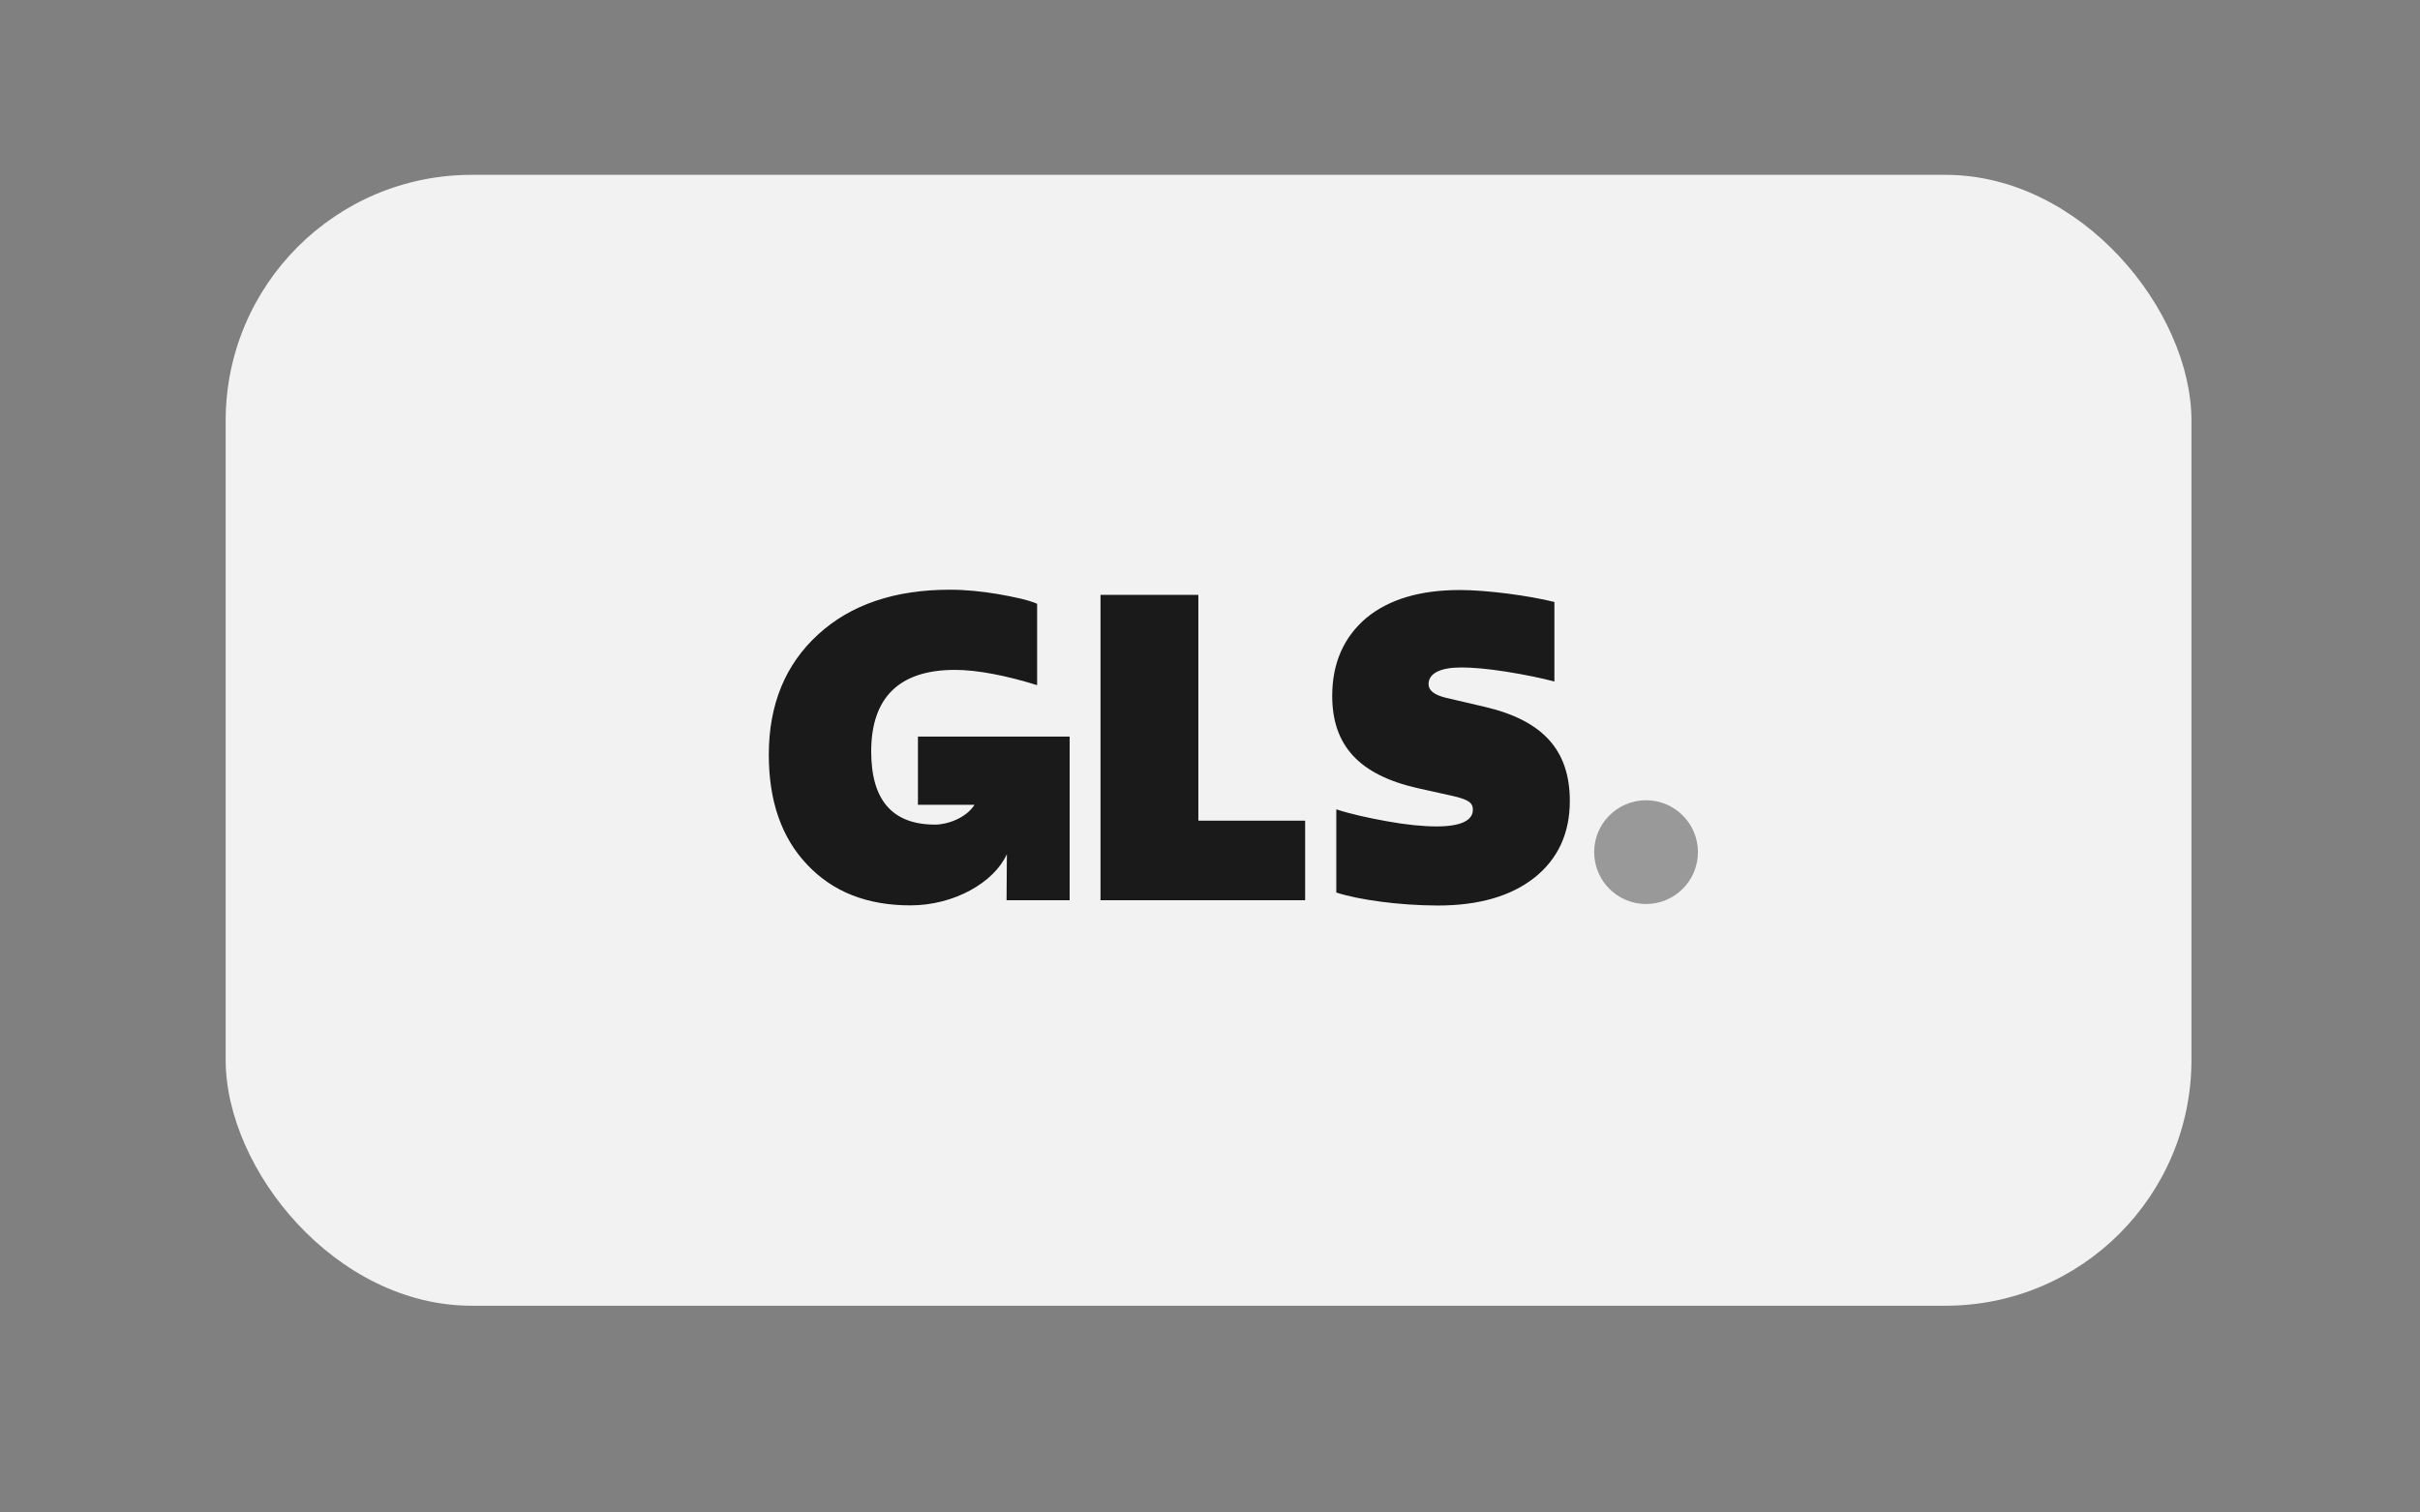
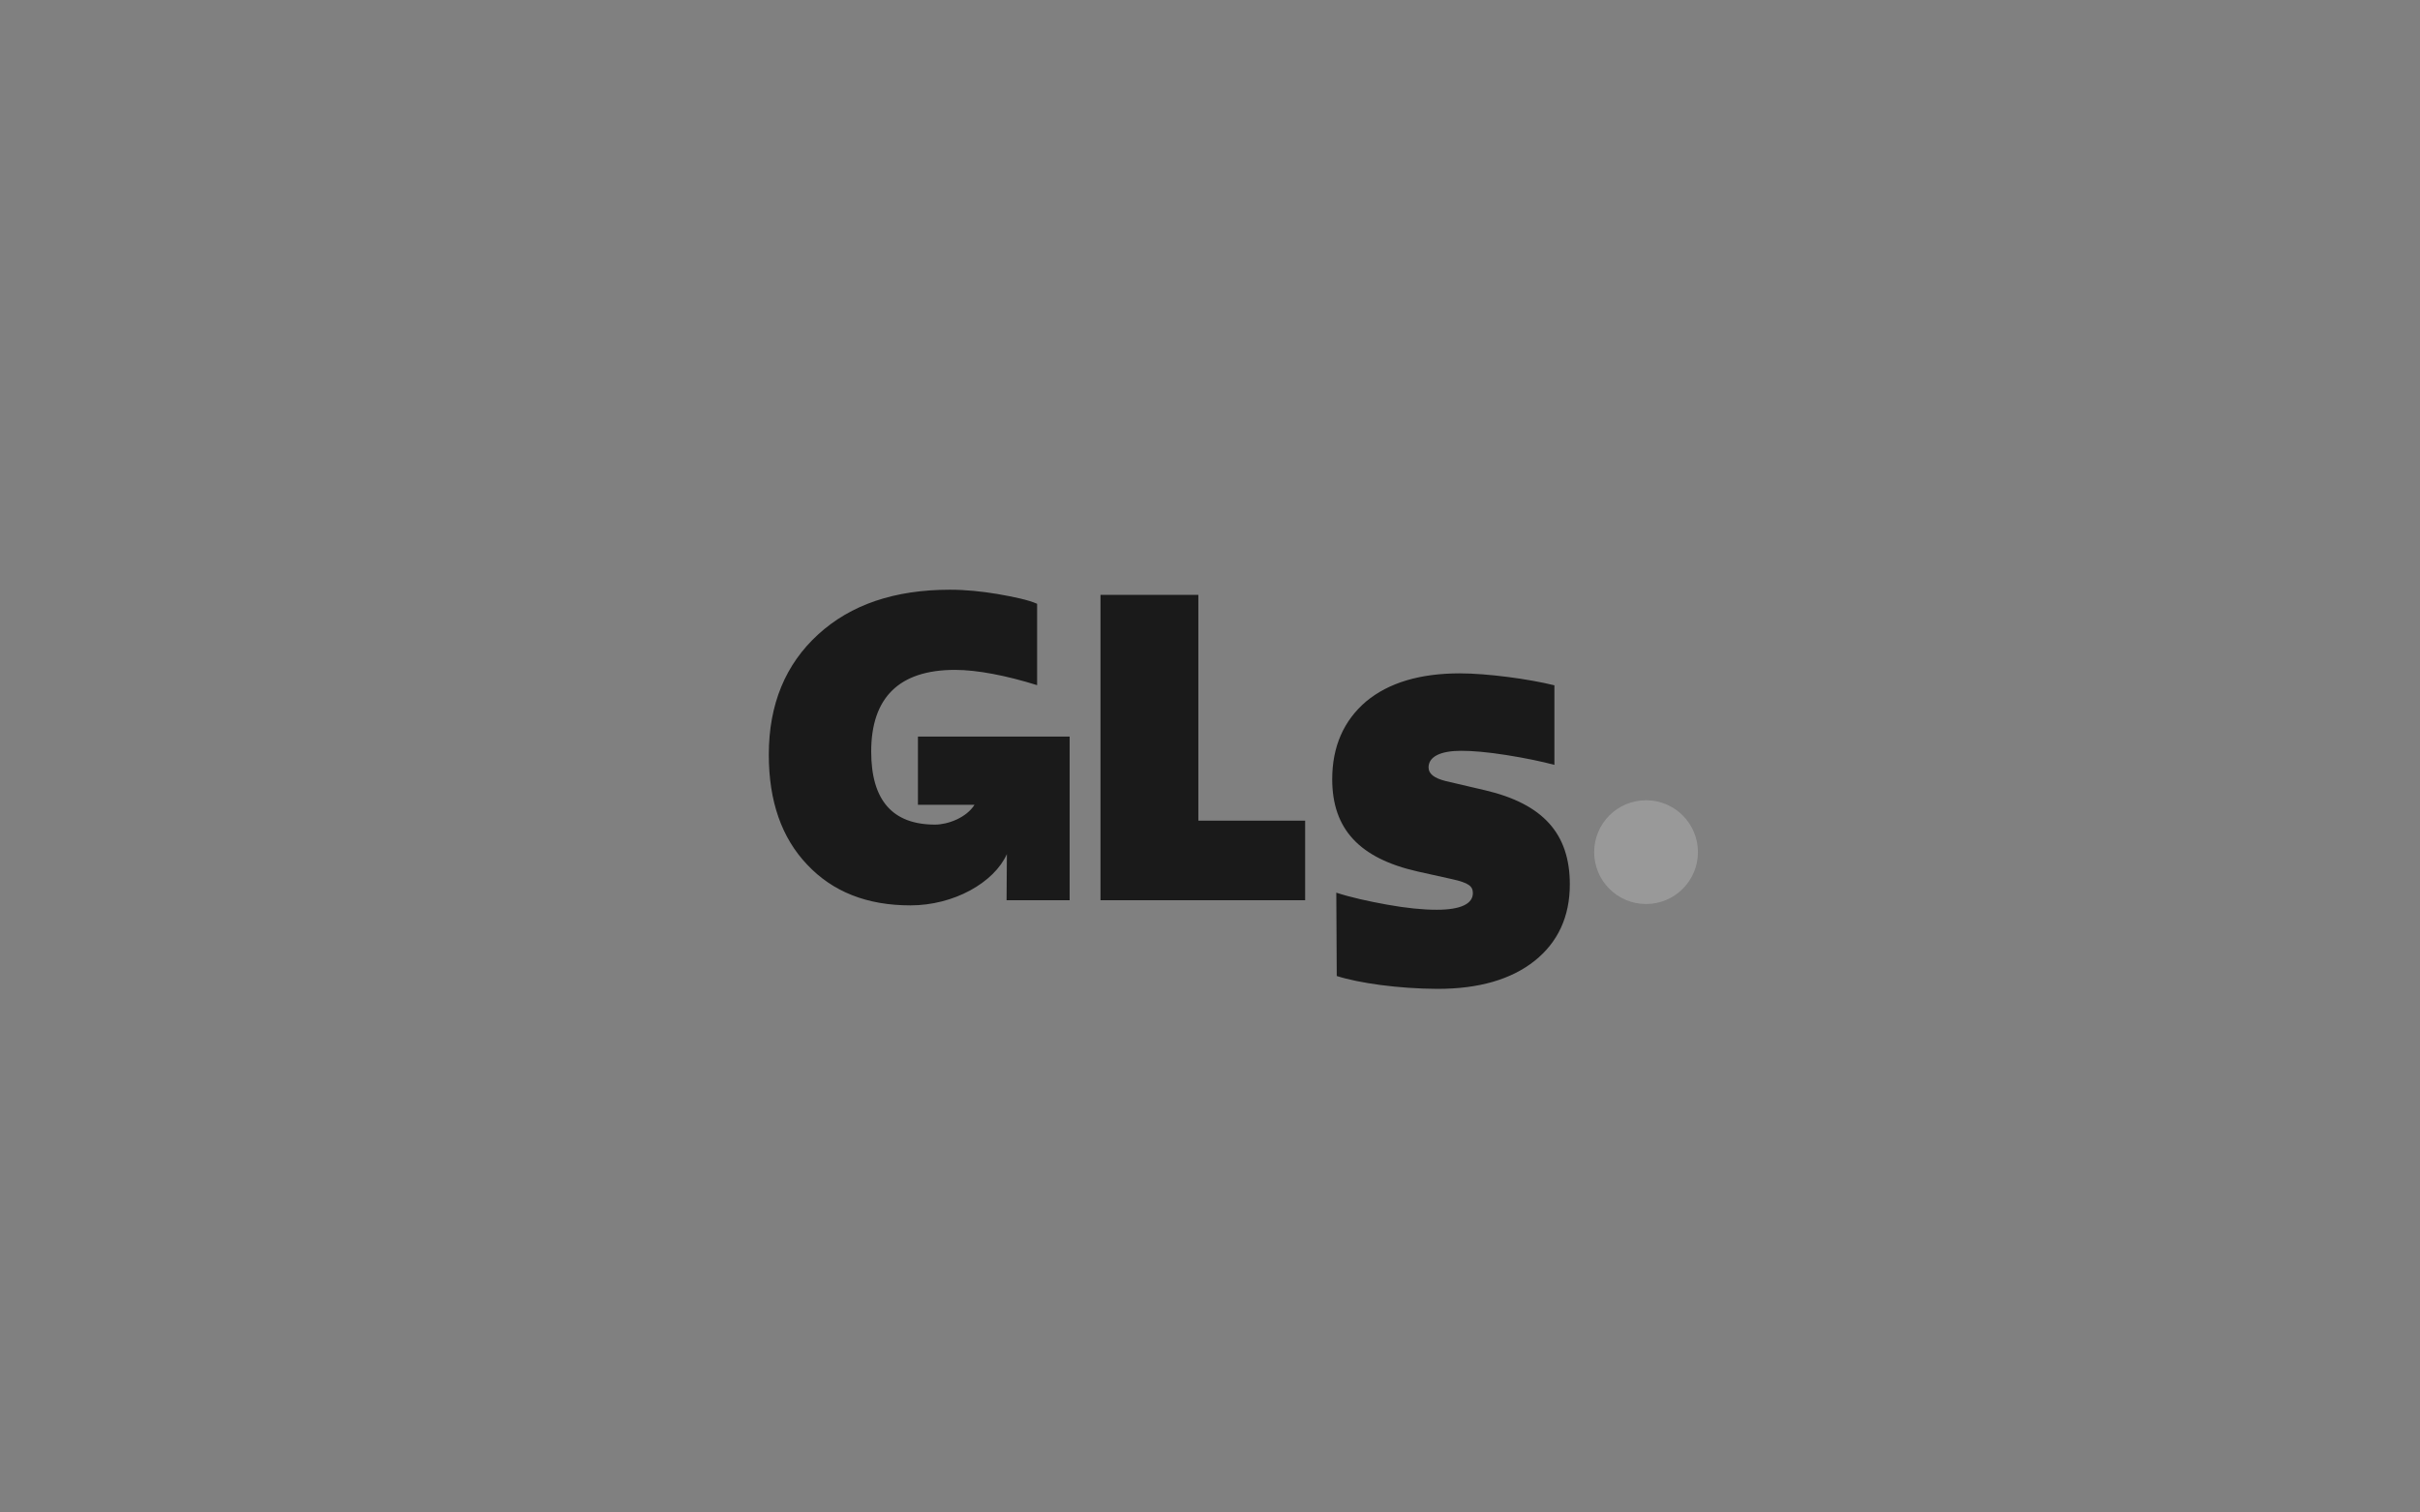
<svg xmlns="http://www.w3.org/2000/svg" viewBox="0 0 160 100">
  <rect x="0" y="0" width="160" height="100" fill="#808080" stroke="none" />
  <defs>
    <style>
      .cls-1 {
        fill: #f2f2f2;
      }

      .cls-2 {
        isolation: isolate;
      }

      .cls-3 {
        fill: #1a1a1a;
      }

      .cls-4 {
        fill: #999;
      }
    </style>
  </defs>
  <g class="cls-2">
    <g id="Layer_1" data-name="Layer 1">
      <g id="GLS">
        <g>
-           <rect class="cls-1" x="14.92" y="11.56" width="129.97" height="74.77" rx="16.26" ry="16.26" />
          <circle class="cls-4" cx="108.83" cy="56.34" r="3.43" />
-           <path class="cls-3" d="M60.69,48.71v4.5h3.74c-.54.86-1.77,1.31-2.61,1.31-2.81,0-4.22-1.61-4.22-4.83,0-3.57,1.85-5.4,5.54-5.4,1.46,0,3.38.37,5.43,1.01v-5.38c-.59-.26-1.5-.45-2.64-.65-1.03-.17-2.08-.28-3.12-.28-3.66,0-6.55.98-8.71,2.95s-3.27,4.61-3.27,7.96c0,3.06.84,5.48,2.53,7.26,1.69,1.8,3.96,2.7,6.83,2.7s5.53-1.5,6.38-3.39l-.02,3.05h4.17v-10.82h-10.02ZM72.76,59.52v-20.19h6.47v14.93h7.06v5.26h-13.53ZM88.35,59.02v-5.51c.95.31,2.08.56,3.35.79,1.27.23,2.37.34,3.29.34,1.58,0,2.39-.39,2.39-1.1,0-.45-.26-.68-1.4-.93l-2.25-.5c-3.85-.87-5.65-2.81-5.65-6.1,0-2.16.76-3.88,2.25-5.15,1.5-1.24,3.57-1.85,6.19-1.85,1.8,0,4.56.37,6.25.79v5.26c-.87-.23-1.92-.45-3.18-.65s-2.25-.28-2.98-.28c-1.38,0-2.16.39-2.16,1.1,0,.42.37.71,1.13.9l2.61.61c3.83.9,5.6,2.87,5.6,6.22,0,2.14-.79,3.83-2.33,5.06-1.55,1.23-3.69,1.85-6.41,1.85-2.59-.01-5.2-.38-6.67-.85Z" />
+           <path class="cls-3" d="M60.69,48.71v4.5h3.74c-.54.86-1.77,1.31-2.61,1.31-2.81,0-4.22-1.61-4.22-4.83,0-3.57,1.85-5.4,5.54-5.4,1.46,0,3.38.37,5.43,1.01v-5.38c-.59-.26-1.5-.45-2.64-.65-1.03-.17-2.08-.28-3.12-.28-3.66,0-6.55.98-8.71,2.95s-3.27,4.61-3.27,7.96c0,3.06.84,5.48,2.53,7.26,1.69,1.8,3.96,2.7,6.83,2.7s5.53-1.5,6.38-3.39l-.02,3.05h4.17v-10.82h-10.02ZM72.76,59.52v-20.19h6.47v14.93h7.06v5.26h-13.53ZM88.35,59.02c.95.31,2.08.56,3.35.79,1.27.23,2.37.34,3.29.34,1.58,0,2.39-.39,2.39-1.1,0-.45-.26-.68-1.4-.93l-2.25-.5c-3.85-.87-5.65-2.81-5.65-6.1,0-2.16.76-3.88,2.25-5.15,1.5-1.24,3.57-1.85,6.19-1.85,1.8,0,4.56.37,6.25.79v5.26c-.87-.23-1.92-.45-3.18-.65s-2.25-.28-2.98-.28c-1.38,0-2.16.39-2.16,1.1,0,.42.37.71,1.13.9l2.61.61c3.83.9,5.6,2.87,5.6,6.22,0,2.14-.79,3.83-2.33,5.06-1.55,1.23-3.69,1.85-6.41,1.85-2.59-.01-5.2-.38-6.67-.85Z" />
        </g>
      </g>
    </g>
  </g>
</svg>